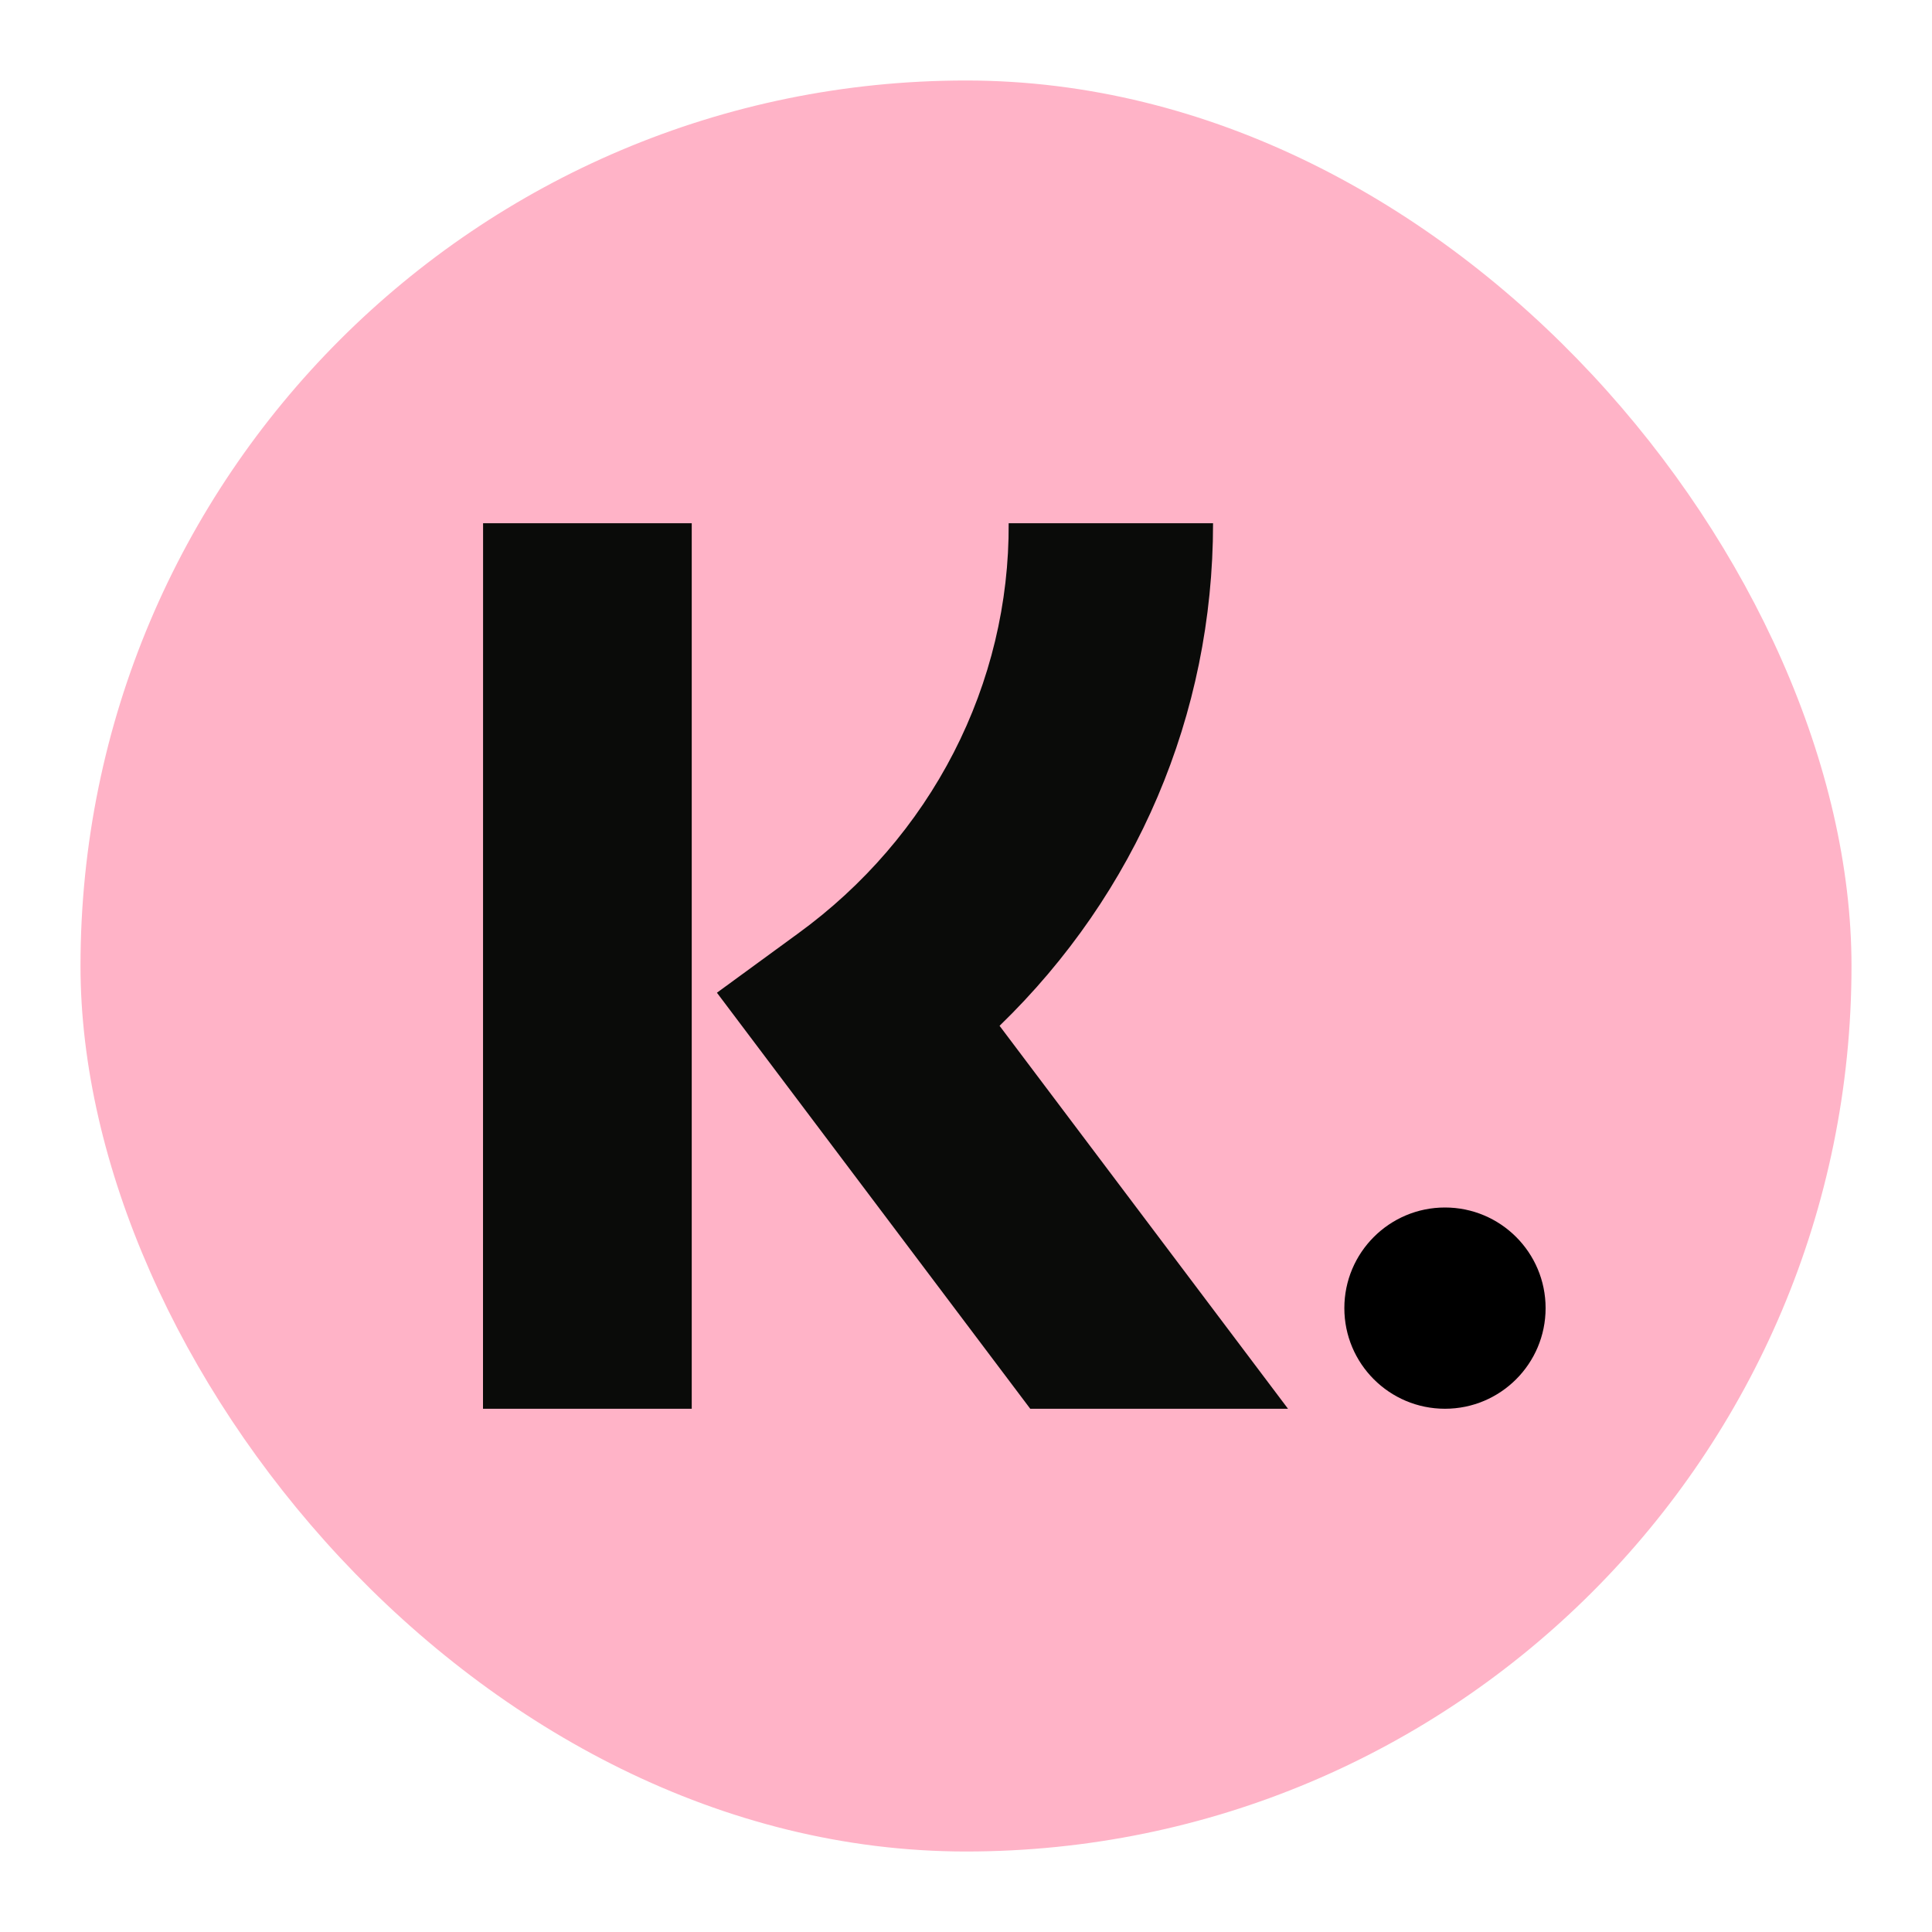
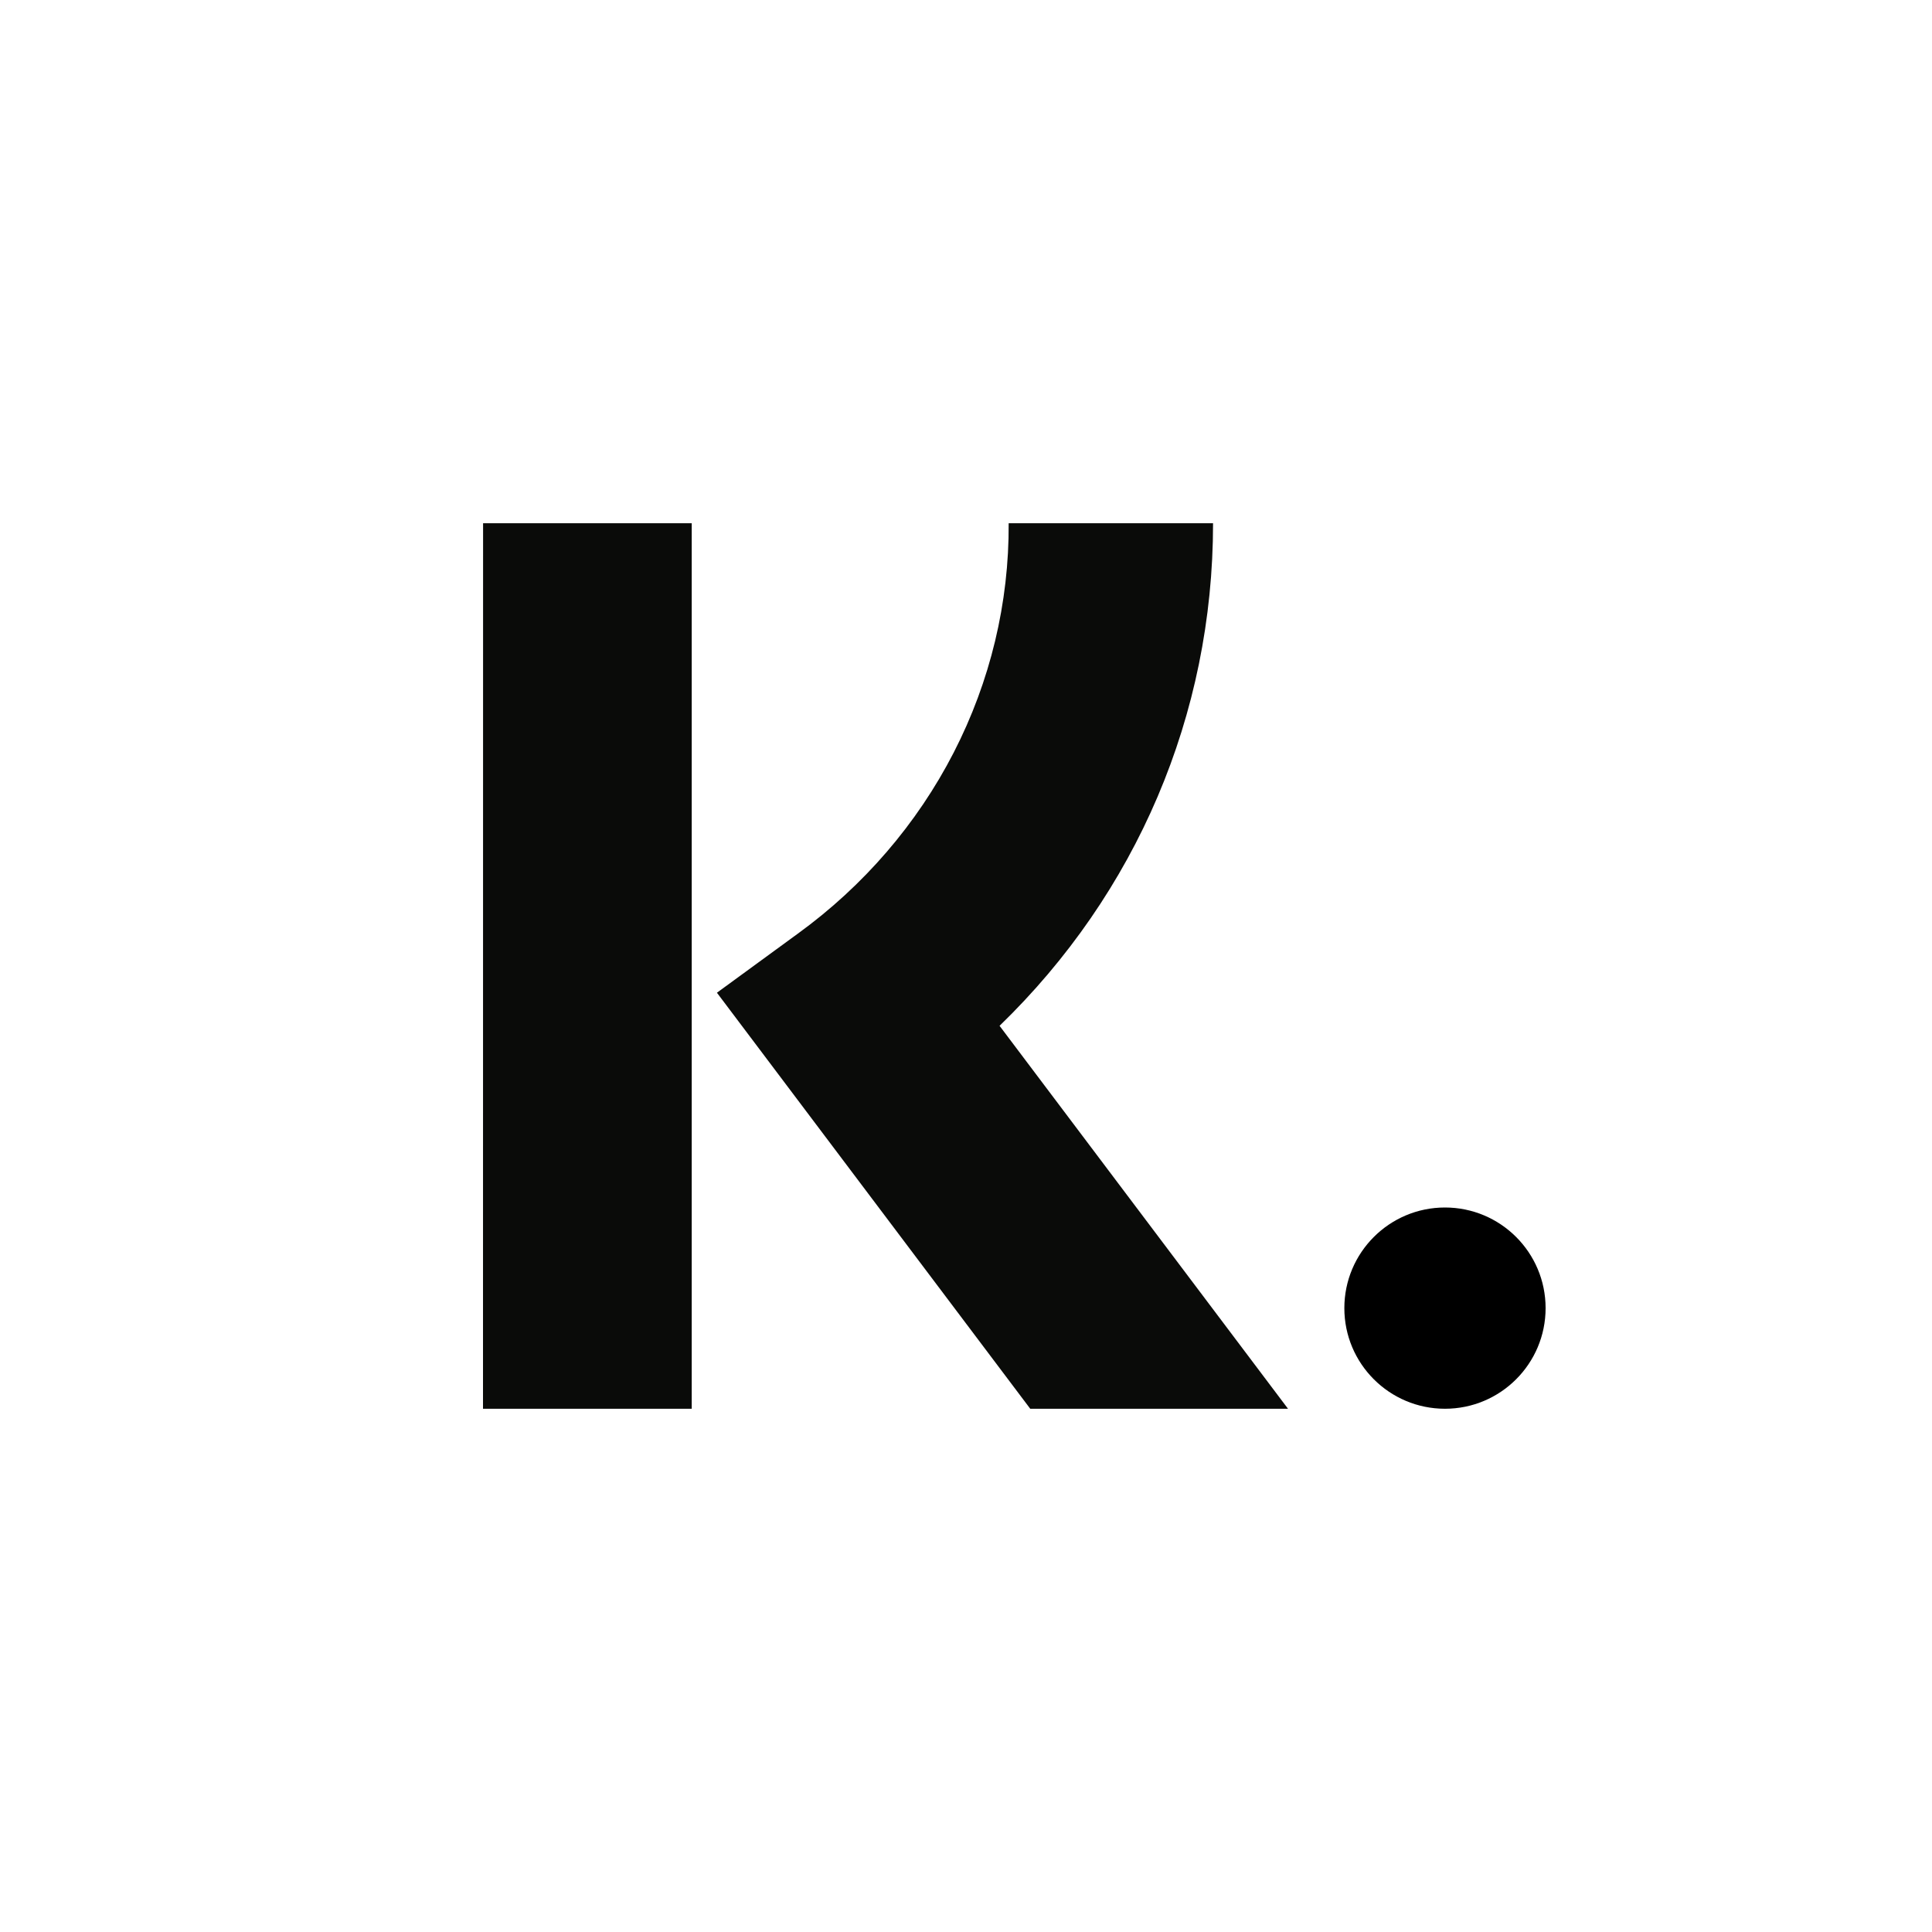
<svg xmlns="http://www.w3.org/2000/svg" width="24" height="24" viewBox="0 0 24 24" fill="none">
-   <rect x="1" y="1" width="22" height="22" rx="11" fill="#FFB3C7" />
  <path d="M8.593 17.5H6L6.001 6.5H8.593V17.5Z" fill="#0A0B09" />
-   <path d="M12.417 12.743C14.116 11.097 15.069 8.881 15.069 6.5H15.066H12.53C12.536 7.488 12.302 8.464 11.847 9.349C11.392 10.234 10.729 11.004 9.911 11.598L8.906 12.332L12.798 17.5H16L12.417 12.743Z" fill="#0A0B09" />
+   <path d="M12.417 12.743C14.116 11.097 15.069 8.881 15.069 6.5H15.066H12.53C12.536 7.488 12.302 8.464 11.847 9.349C11.392 10.234 10.729 11.004 9.911 11.598L8.906 12.332L12.798 17.5H16L12.417 12.743" fill="#0A0B09" />
  <circle cx="17.95" cy="16.25" r="1.25" fill="black" />
</svg>